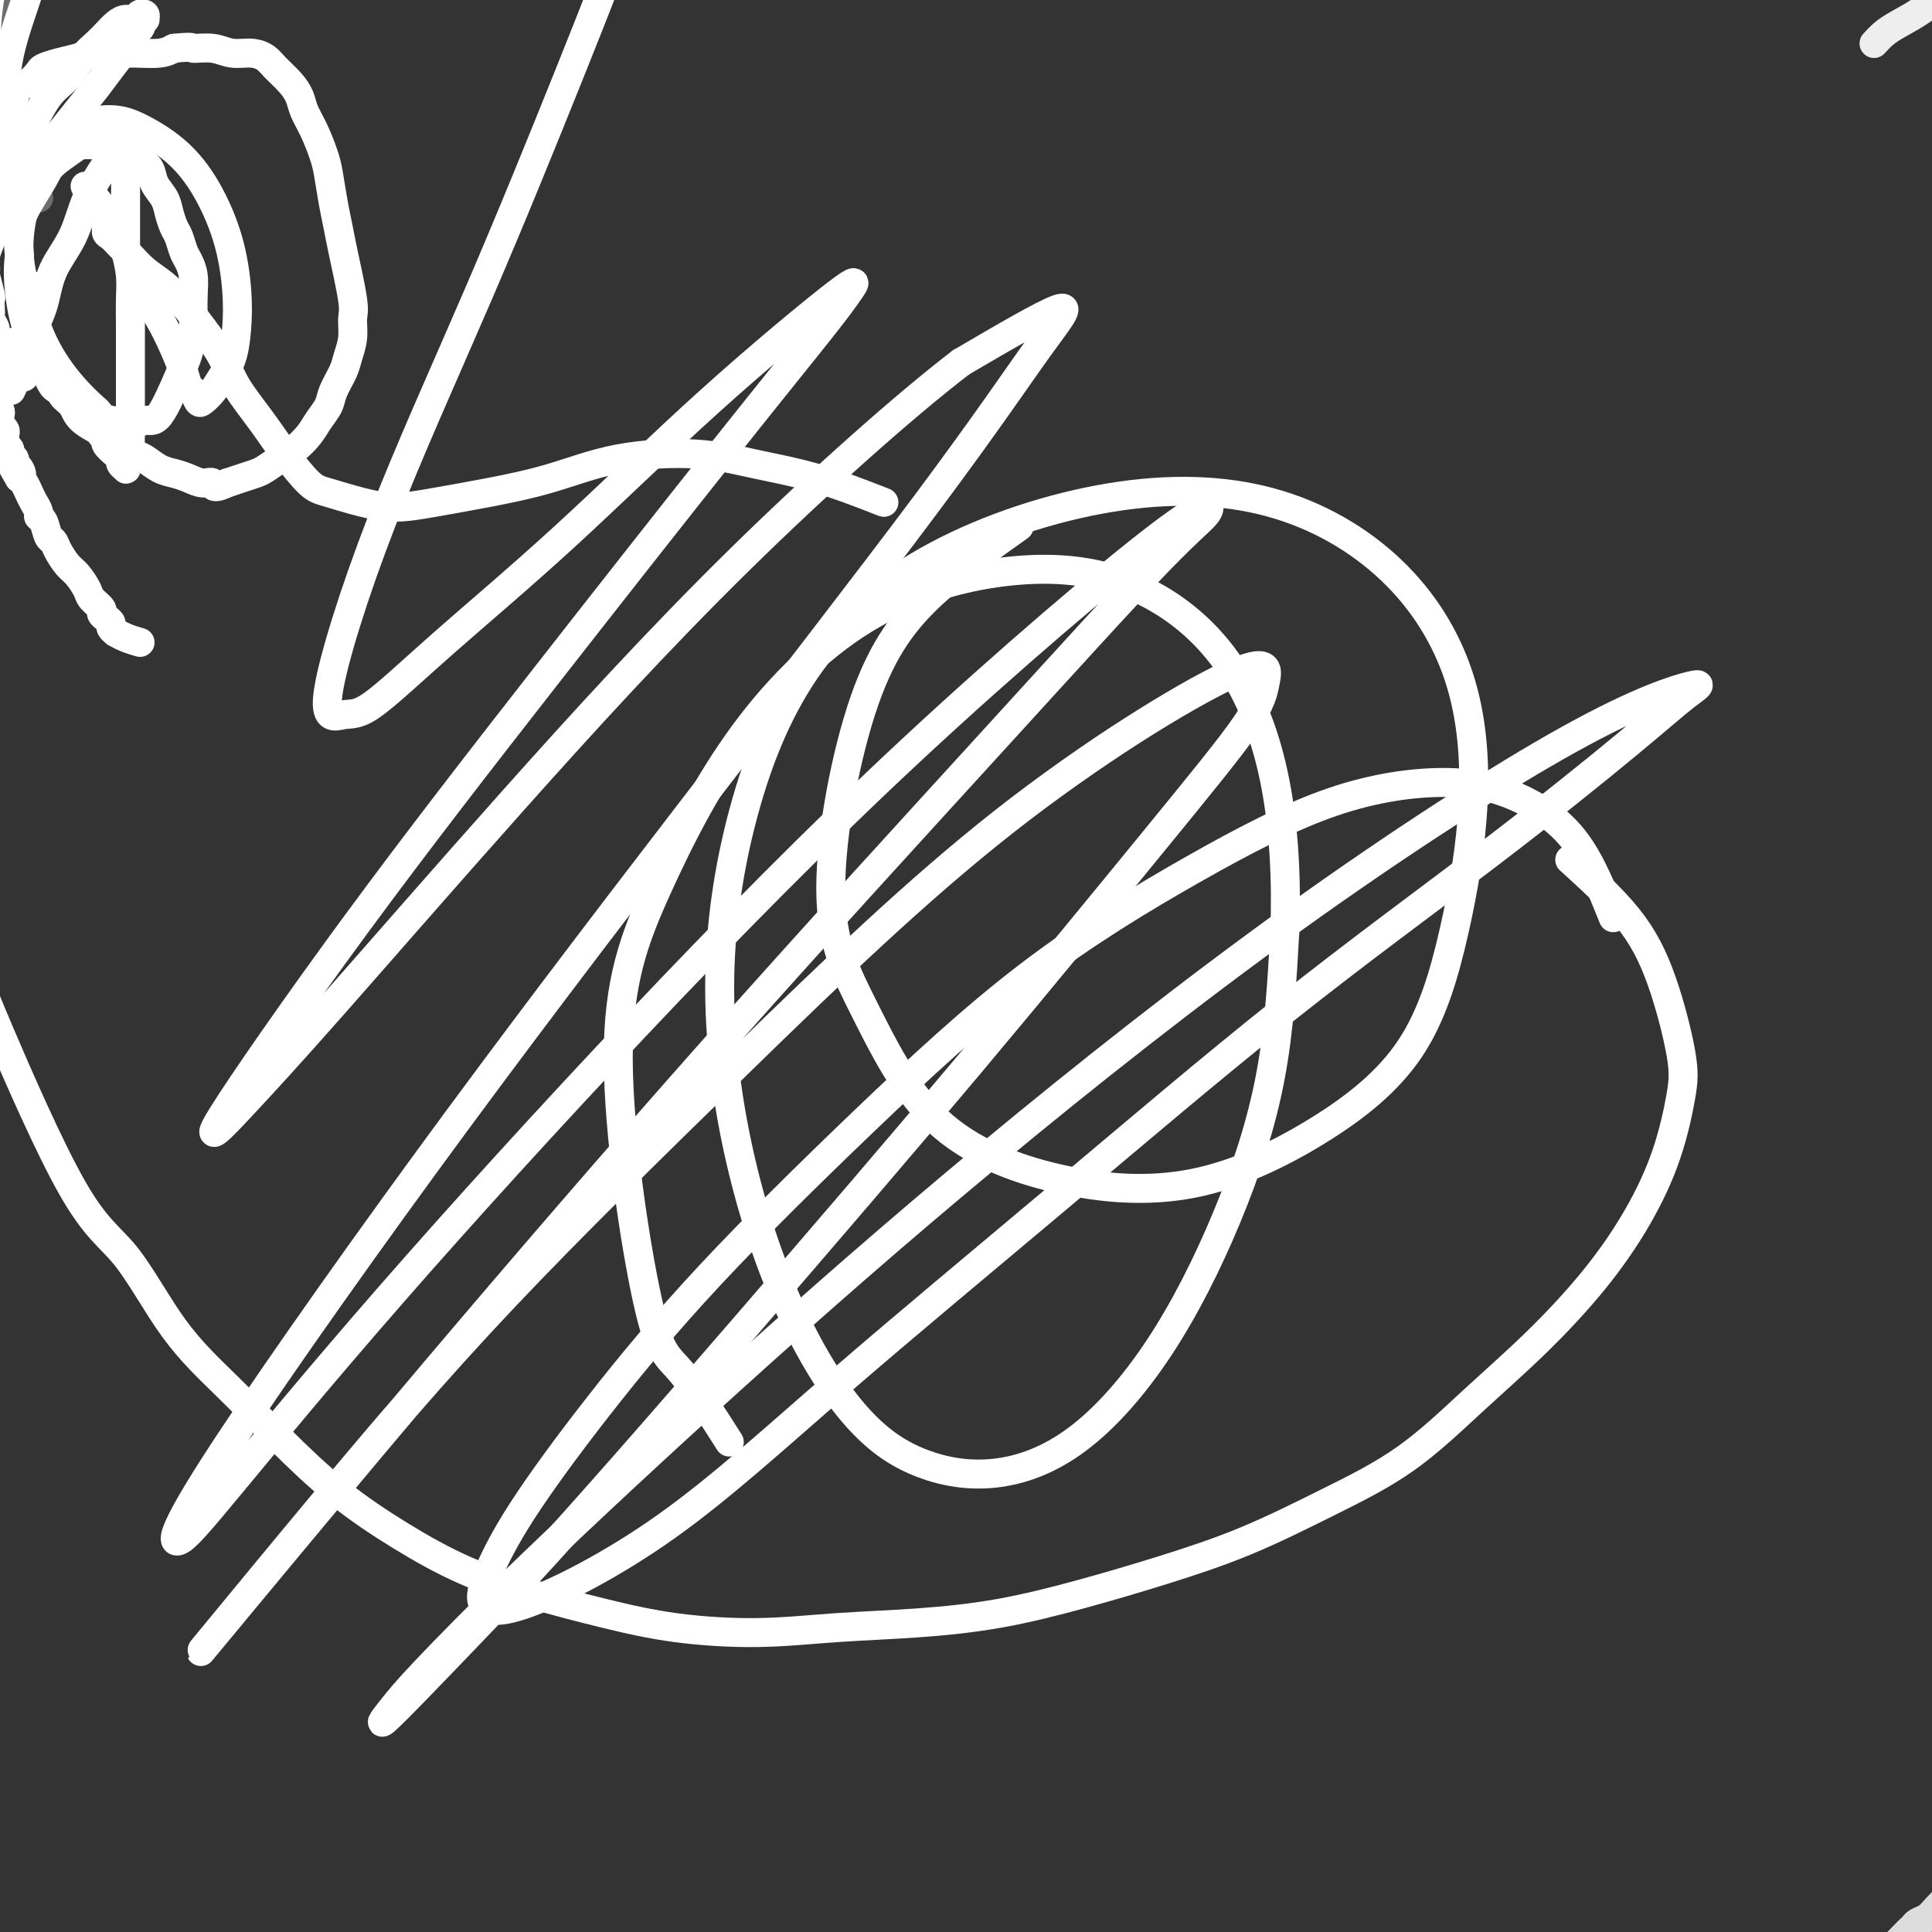
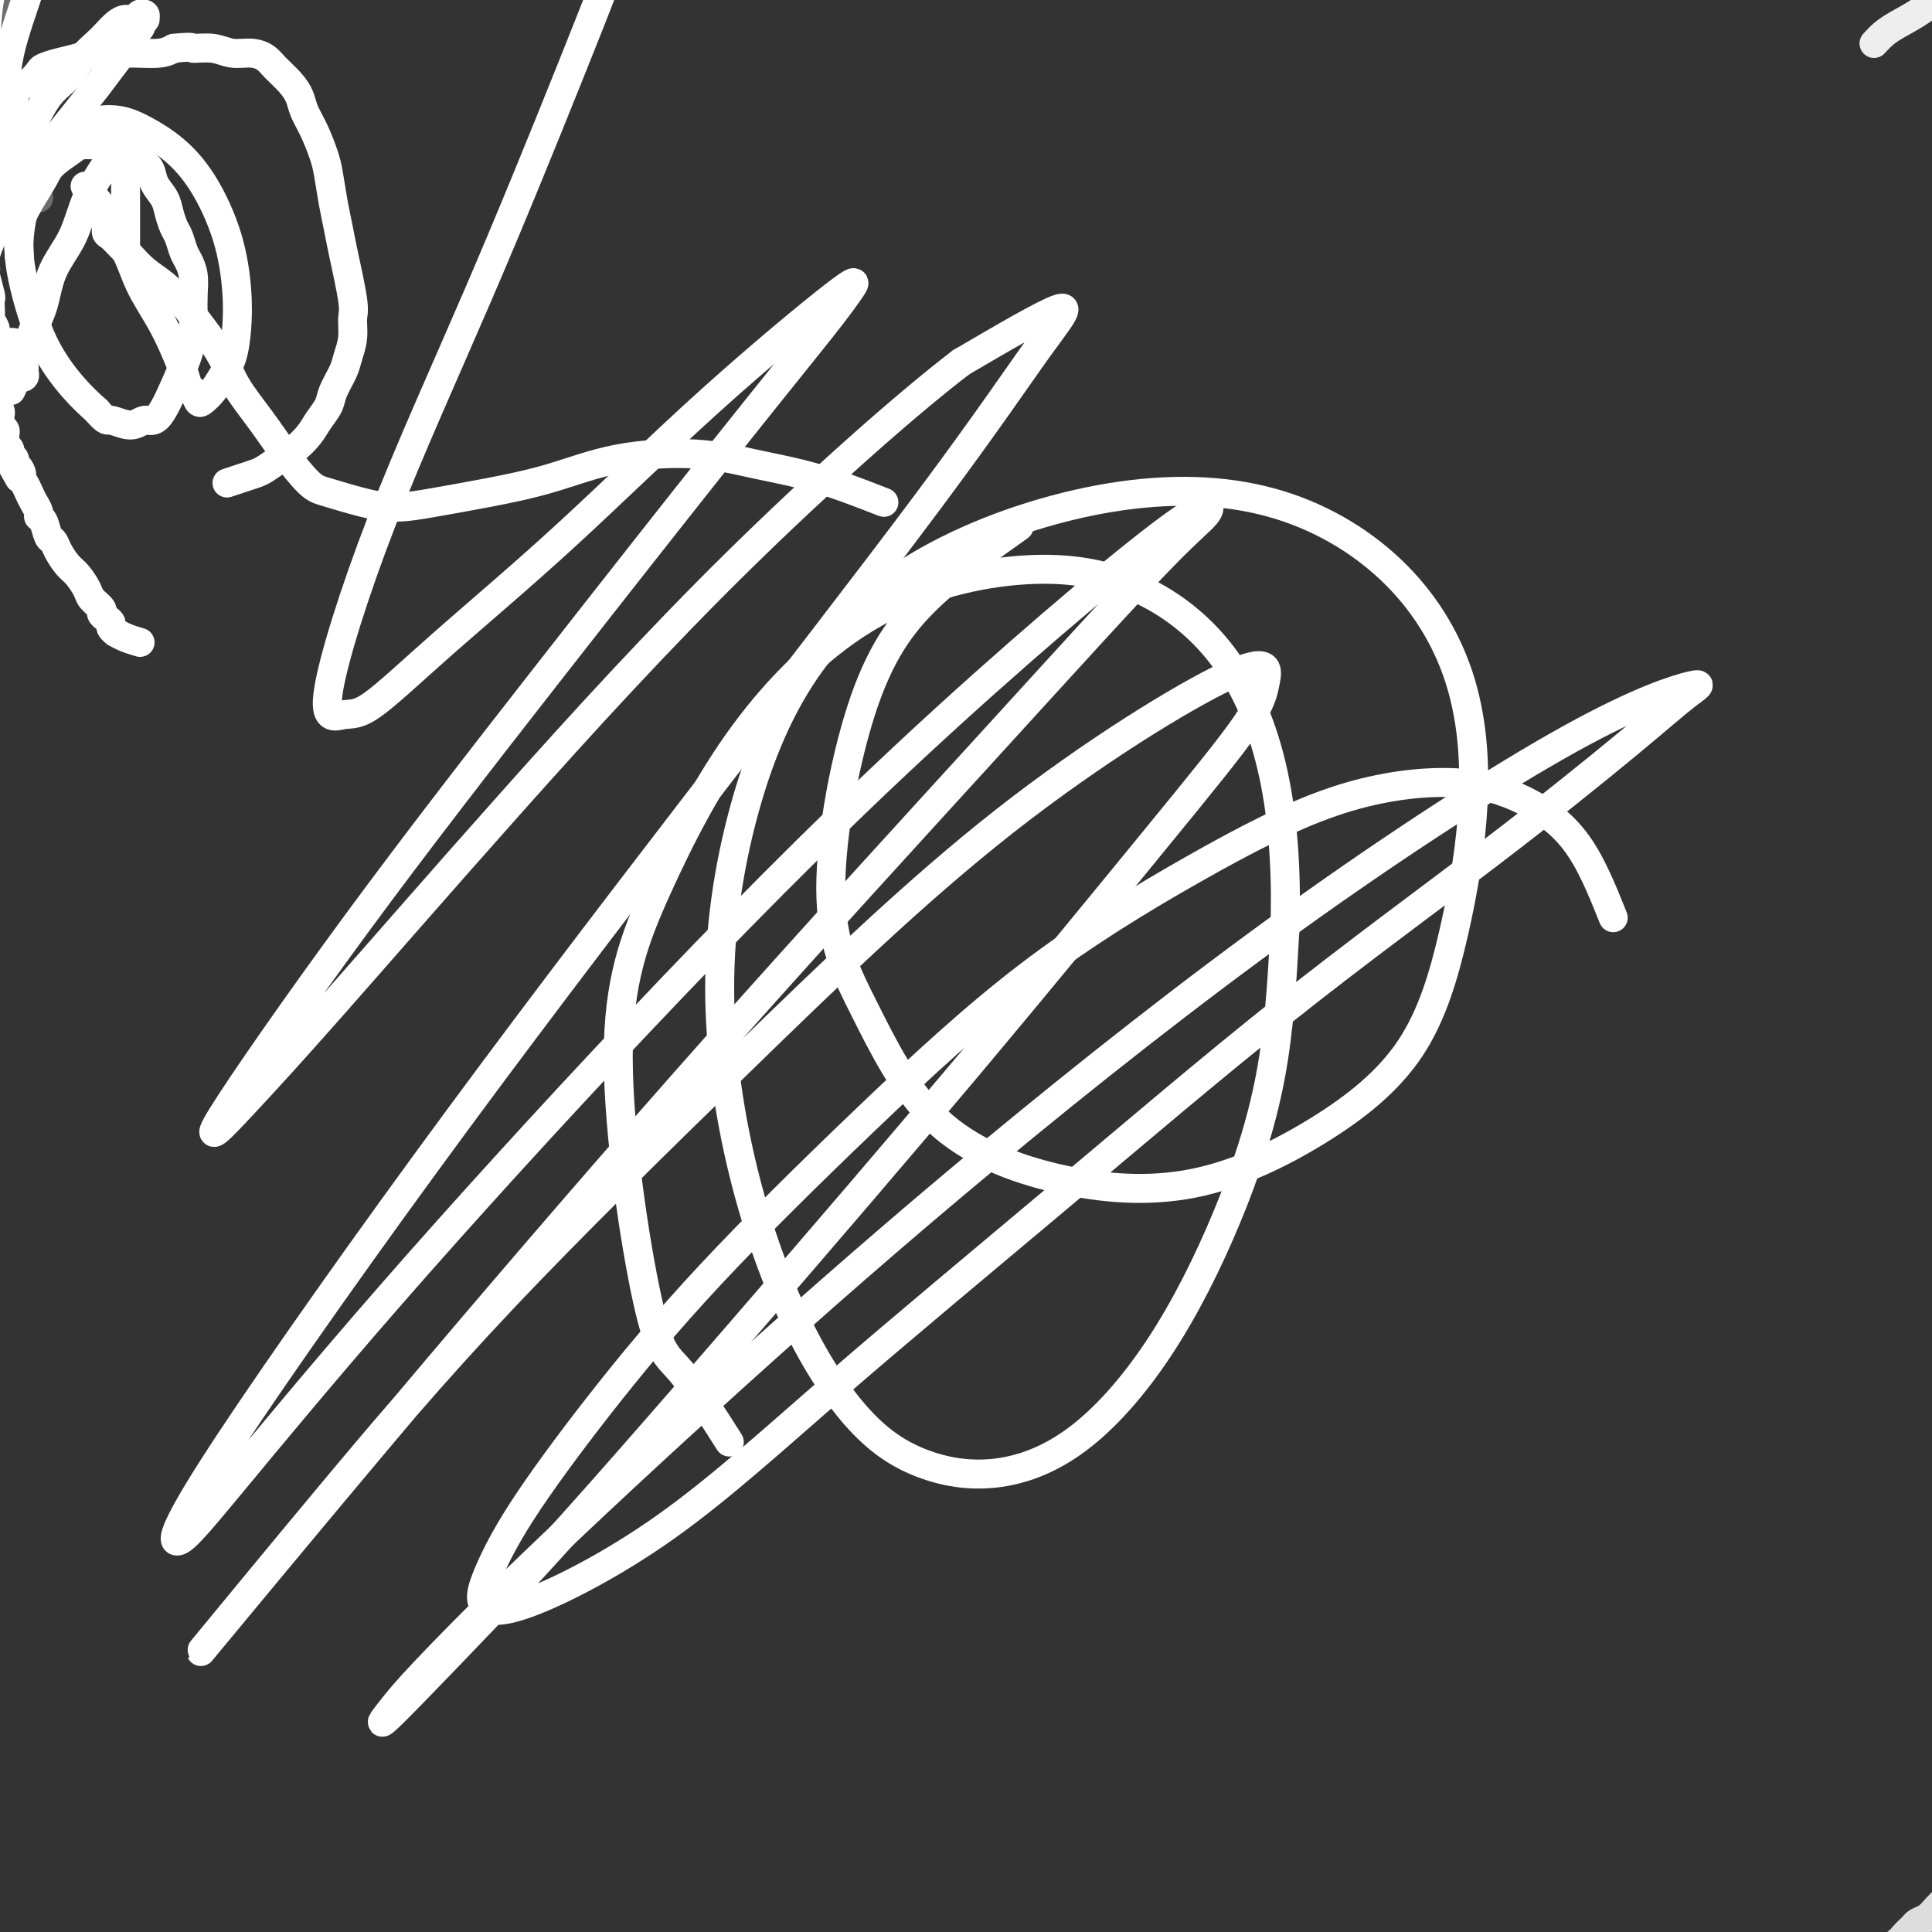
<svg xmlns="http://www.w3.org/2000/svg" viewBox="0 0 400 400" version="1.1">
  <rect x="0" y="0" width="400" height="400" fill="#333333" stroke="none" />
  <g fill="none" stroke="#DDDDDD" stroke-width="6" stroke-linecap="round" stroke-linejoin="round">
-     <path d="M389,407c0.363,-0.786 0.726,-1.571 1,-2c0.274,-0.429 0.458,-0.500 1,-1c0.542,-0.500 1.440,-1.429 2,-2c0.560,-0.571 0.780,-0.786 1,-1" />
+     <path d="M389,407c0.363,-0.786 0.726,-1.571 1,-2c0.274,-0.429 0.458,-0.500 1,-1c0.542,-0.500 1.440,-1.429 2,-2" />
    <path d="M394,401c1.192,-1.331 1.672,-1.657 2,-2c0.328,-0.343 0.503,-0.703 1,-1c0.497,-0.297 1.314,-0.532 2,-1c0.686,-0.468 1.241,-1.168 2,-2c0.759,-0.832 1.723,-1.795 2,-2c0.277,-0.205 -0.133,0.348 2,-1c2.133,-1.348 6.809,-4.599 9,-6c2.191,-1.401 1.895,-0.954 2,-1c0.105,-0.046 0.609,-0.586 1,-1c0.391,-0.414 0.668,-0.702 1,-1c0.332,-0.298 0.719,-0.606 1,-1c0.281,-0.394 0.455,-0.875 1,-1c0.545,-0.125 1.459,0.108 2,0c0.541,-0.108 0.708,-0.555 1,-1c0.292,-0.445 0.708,-0.889 1,-1c0.292,-0.111 0.459,0.110 1,0c0.541,-0.110 1.454,-0.550 2,-1c0.546,-0.450 0.724,-0.909 1,-1c0.276,-0.091 0.651,0.186 1,0c0.349,-0.186 0.672,-0.834 1,-1c0.328,-0.166 0.662,0.152 1,0c0.338,-0.152 0.682,-0.773 1,-1c0.318,-0.227 0.610,-0.061 1,0c0.390,0.061 0.878,0.016 1,0c0.122,-0.016 -0.121,-0.004 0,0c0.121,0.004 0.606,0.001 1,0c0.394,-0.001 0.697,-0.001 1,0" />
    <path d="M436,375c2.642,-1.309 0.747,-1.083 0,-1c-0.747,0.083 -0.344,0.022 0,0c0.344,-0.022 0.631,-0.006 1,0c0.369,0.006 0.820,0.002 1,0c0.180,-0.002 0.090,-0.001 0,0" />
  </g>
  <g fill="none" stroke="#EEEEEE" stroke-width="6" stroke-linecap="round" stroke-linejoin="round">
    <path d="M388,9c0.628,-0.685 1.256,-1.370 2,-2c0.744,-0.630 1.604,-1.206 3,-2c1.396,-0.794 3.328,-1.805 5,-3c1.672,-1.195 3.084,-2.575 5,-4c1.916,-1.425 4.335,-2.895 6,-4c1.665,-1.105 2.576,-1.844 4,-3c1.424,-1.156 3.361,-2.730 5,-4c1.639,-1.270 2.981,-2.238 4,-3c1.019,-0.762 1.716,-1.318 3,-2c1.284,-0.682 3.156,-1.489 4,-2c0.844,-0.511 0.661,-0.725 1,-1c0.339,-0.275 1.201,-0.610 2,-1c0.799,-0.390 1.533,-0.836 2,-1c0.467,-0.164 0.665,-0.048 1,0c0.335,0.048 0.807,0.027 1,0c0.193,-0.027 0.108,-0.060 0,0c-0.108,0.060 -0.239,0.212 0,0c0.239,-0.212 0.849,-0.789 1,-1c0.151,-0.211 -0.155,-0.057 0,0c0.155,0.057 0.773,0.015 1,0c0.227,-0.015 0.065,-0.004 0,0c-0.065,0.004 -0.032,0.002 0,0" />
  </g>
  <g fill="none" stroke="#FFFFFF" stroke-width="6" stroke-linecap="round" stroke-linejoin="round">
    <path d="M211,109c-6.270,4.449 -12.540,8.899 -18,14c-5.460,5.101 -10.110,10.854 -14,22c-3.890,11.146 -7.019,27.684 -7,39c0.019,11.316 3.188,17.409 7,25c3.812,7.591 8.268,16.679 15,23c6.732,6.321 15.742,9.874 25,12c9.258,2.126 18.766,2.823 28,1c9.234,-1.823 18.195,-6.167 26,-11c7.805,-4.833 14.453,-10.155 19,-17c4.547,-6.845 6.993,-15.214 9,-24c2.007,-8.786 3.577,-17.990 4,-27c0.423,-9.010 -0.299,-17.824 -3,-26c-2.701,-8.176 -7.382,-15.712 -14,-22c-6.618,-6.288 -15.175,-11.329 -25,-14c-9.825,-2.671 -20.920,-2.974 -33,-1c-12.080,1.974 -25.146,6.223 -36,12c-10.854,5.777 -19.498,13.081 -26,22c-6.502,8.919 -10.863,19.454 -14,31c-3.137,11.546 -5.049,24.105 -5,37c0.049,12.895 2.059,26.128 5,38c2.941,11.872 6.813,22.384 11,31c4.187,8.616 8.690,15.338 13,20c4.310,4.662 8.428,7.266 13,9c4.572,1.734 9.599,2.598 15,2c5.401,-0.598 11.177,-2.657 17,-7c5.823,-4.343 11.695,-10.968 17,-19c5.305,-8.032 10.044,-17.470 14,-27c3.956,-9.530 7.130,-19.151 9,-29c1.870,-9.849 2.435,-19.924 3,-30" />
    <path d="M266,193c0.401,-10.367 -0.097,-21.284 -2,-31c-1.903,-9.716 -5.211,-18.231 -10,-25c-4.789,-6.769 -11.060,-11.791 -18,-15c-6.940,-3.209 -14.549,-4.606 -24,-4c-9.451,0.606 -20.745,3.213 -31,9c-10.255,5.787 -19.470,14.754 -27,25c-7.530,10.246 -13.375,21.771 -18,32c-4.625,10.229 -8.029,19.164 -8,35c0.029,15.836 3.492,38.575 6,50c2.508,11.425 4.060,11.538 7,15c2.940,3.462 7.269,10.275 9,13c1.731,2.725 0.866,1.363 0,0" />
    <path d="M334,190c-2.338,-5.845 -4.676,-11.691 -8,-16c-3.324,-4.309 -7.635,-7.082 -12,-9c-4.365,-1.918 -8.785,-2.982 -15,-3c-6.215,-0.018 -14.223,1.010 -23,4c-8.777,2.990 -18.321,7.944 -29,14c-10.679,6.056 -22.494,13.216 -34,22c-11.506,8.784 -22.704,19.191 -34,30c-11.296,10.809 -22.690,22.019 -32,32c-9.310,9.981 -16.535,18.733 -23,27c-6.465,8.267 -12.169,16.047 -16,22c-3.831,5.953 -5.790,10.077 -7,13c-1.210,2.923 -1.673,4.646 -1,6c0.673,1.354 2.481,2.339 9,0c6.519,-2.339 17.750,-8.003 29,-16c11.250,-7.997 22.519,-18.327 36,-30c13.481,-11.673 29.175,-24.688 45,-38c15.825,-13.312 31.781,-26.919 47,-39c15.219,-12.081 29.702,-22.634 42,-32c12.298,-9.366 22.413,-17.545 29,-23c6.587,-5.455 9.648,-8.185 12,-10c2.352,-1.815 3.994,-2.714 1,-2c-2.994,0.714 -10.626,3.040 -25,11c-14.374,7.960 -35.492,21.552 -57,37c-21.508,15.448 -43.406,32.751 -63,49c-19.594,16.249 -36.885,31.443 -53,46c-16.115,14.557 -31.056,28.478 -42,39c-10.944,10.522 -17.892,17.645 -22,22c-4.108,4.355 -5.375,5.942 -7,8c-1.625,2.058 -3.607,4.588 1,0c4.607,-4.588 15.804,-16.294 27,-28" />
    <path d="M109,326c12.211,-13.197 28.739,-32.190 45,-51c16.261,-18.810 32.257,-37.438 47,-55c14.743,-17.562 28.234,-34.056 38,-46c9.766,-11.944 15.807,-19.336 19,-24c3.193,-4.664 3.537,-6.601 4,-9c0.463,-2.399 1.044,-5.262 -8,-1c-9.044,4.262 -27.714,15.649 -46,30c-18.286,14.351 -36.187,31.667 -54,49c-17.813,17.333 -35.537,34.682 -50,50c-14.463,15.318 -25.666,28.606 -36,41c-10.334,12.394 -19.798,23.894 -24,29c-4.202,5.106 -3.140,3.819 5,-6c8.140,-9.819 23.359,-28.169 41,-49c17.641,-20.831 37.705,-44.141 58,-67c20.295,-22.859 40.819,-45.265 57,-63c16.181,-17.735 28.017,-30.797 35,-38c6.983,-7.203 9.113,-8.546 10,-10c0.887,-1.454 0.529,-3.018 -10,5c-10.529,8.018 -31.231,25.620 -51,44c-19.769,18.380 -38.606,37.540 -57,57c-18.394,19.460 -36.345,39.222 -51,56c-14.655,16.778 -26.015,30.572 -33,39c-6.985,8.428 -9.595,11.490 -11,12c-1.405,0.510 -1.603,-1.533 7,-15c8.603,-13.467 26.008,-38.360 44,-63c17.992,-24.640 36.570,-49.028 55,-73c18.430,-23.972 36.713,-47.529 49,-64c12.287,-16.471 18.577,-25.858 23,-32c4.423,-6.142 6.978,-9.041 4,-8c-2.978,1.041 -11.489,6.020 -20,11" />
    <path d="M199,75c-11.190,8.557 -29.166,24.448 -46,41c-16.834,16.552 -32.527,33.764 -47,50c-14.473,16.236 -27.727,31.495 -37,42c-9.273,10.505 -14.566,16.258 -19,21c-4.434,4.742 -8.010,8.475 -4,2c4.010,-6.475 15.605,-23.158 28,-40c12.395,-16.842 25.589,-33.842 39,-51c13.411,-17.158 27.040,-34.475 37,-47c9.960,-12.525 16.250,-20.259 20,-25c3.750,-4.741 4.961,-6.491 6,-8c1.039,-1.509 1.906,-2.778 -3,1c-4.906,3.778 -15.584,12.604 -26,22c-10.416,9.396 -20.571,19.361 -30,28c-9.429,8.639 -18.133,15.951 -25,22c-6.867,6.049 -11.897,10.836 -15,13c-3.103,2.164 -4.279,1.704 -6,2c-1.721,0.296 -3.985,1.346 -3,-5c0.985,-6.346 5.220,-20.089 11,-35c5.780,-14.911 13.104,-30.991 20,-47c6.896,-16.009 13.364,-31.947 19,-46c5.636,-14.053 10.438,-26.221 14,-37c3.562,-10.779 5.883,-20.167 8,-28c2.117,-7.833 4.032,-14.109 5,-18c0.968,-3.891 0.991,-5.397 1,-6c0.009,-0.603 0.005,-0.301 0,0" />
  </g>
  <g fill="none" stroke="#6D6E70" stroke-width="6" stroke-linecap="round" stroke-linejoin="round">
    <path d="M8,41c-2.224,-3.477 -4.449,-6.953 -6,-10c-1.551,-3.047 -2.430,-5.664 -3,-8c-0.570,-2.336 -0.831,-4.390 -1,-7c-0.169,-2.610 -0.247,-5.774 0,-9c0.247,-3.226 0.818,-6.514 2,-10c1.182,-3.486 2.975,-7.171 5,-11c2.025,-3.829 4.280,-7.801 7,-12c2.720,-4.199 5.903,-8.626 10,-13c4.097,-4.374 9.108,-8.695 14,-13c4.892,-4.305 9.665,-8.594 15,-13c5.335,-4.406 11.233,-8.930 17,-13c5.767,-4.070 11.405,-7.687 17,-11c5.595,-3.313 11.148,-6.321 17,-10c5.852,-3.679 12.001,-8.027 18,-11c5.999,-2.973 11.846,-4.570 19,-7c7.154,-2.430 15.615,-5.694 19,-7c3.385,-1.306 1.692,-0.653 0,0" />
  </g>
  <g fill="none" stroke="#FFFFFF" stroke-width="6" stroke-linecap="round" stroke-linejoin="round">
    <path d="M183,104c-4.703,-1.835 -9.407,-3.670 -14,-5c-4.593,-1.330 -9.077,-2.154 -13,-3c-3.923,-0.846 -7.285,-1.712 -12,-2c-4.715,-0.288 -10.783,0.004 -16,1c-5.217,0.996 -9.582,2.696 -14,4c-4.418,1.304 -8.888,2.213 -13,3c-4.112,0.787 -7.866,1.451 -11,2c-3.134,0.549 -5.650,0.981 -8,1c-2.350,0.019 -4.535,-0.376 -7,-1c-2.465,-0.624 -5.209,-1.477 -7,-2c-1.791,-0.523 -2.628,-0.714 -4,-2c-1.372,-1.286 -3.280,-3.666 -5,-6c-1.720,-2.334 -3.254,-4.623 -5,-7c-1.746,-2.377 -3.705,-4.842 -5,-7c-1.295,-2.158 -1.925,-4.009 -3,-6c-1.075,-1.991 -2.595,-4.123 -4,-6c-1.405,-1.877 -2.694,-3.500 -4,-5c-1.306,-1.500 -2.630,-2.878 -4,-4c-1.370,-1.122 -2.788,-1.987 -4,-3c-1.212,-1.013 -2.219,-2.173 -3,-3c-0.781,-0.827 -1.337,-1.321 -2,-2c-0.663,-0.679 -1.431,-1.544 -2,-2c-0.569,-0.456 -0.937,-0.504 -1,-1c-0.063,-0.496 0.179,-1.439 0,-2c-0.179,-0.561 -0.780,-0.739 -1,-1c-0.220,-0.261 -0.059,-0.606 0,-1c0.059,-0.394 0.016,-0.838 0,-1c-0.016,-0.162 -0.004,-0.044 0,0c0.004,0.044 0.001,0.012 0,0c-0.001,-0.012 -0.001,-0.006 0,0" />
    <path d="M21,43c-7.066,-9.025 -1.229,-2.089 1,1c2.229,3.089 0.852,2.331 1,3c0.148,0.669 1.822,2.766 3,5c1.178,2.234 1.860,4.606 3,7c1.140,2.394 2.739,4.811 4,7c1.261,2.189 2.183,4.149 3,6c0.817,1.851 1.527,3.594 2,5c0.473,1.406 0.707,2.477 1,3c0.293,0.523 0.645,0.500 1,1c0.355,0.500 0.715,1.525 1,2c0.285,0.475 0.497,0.401 1,0c0.503,-0.401 1.299,-1.131 2,-2c0.701,-0.869 1.309,-1.879 2,-3c0.691,-1.121 1.467,-2.353 2,-4c0.533,-1.647 0.822,-3.711 1,-6c0.178,-2.289 0.243,-4.805 0,-8c-0.243,-3.195 -0.794,-7.070 -2,-11c-1.206,-3.930 -3.067,-7.916 -5,-11c-1.933,-3.084 -3.939,-5.268 -6,-7c-2.061,-1.732 -4.176,-3.014 -6,-4c-1.824,-0.986 -3.356,-1.675 -5,-2c-1.644,-0.325 -3.401,-0.285 -5,0c-1.599,0.285 -3.040,0.814 -5,2c-1.960,1.186 -4.438,3.027 -6,5c-1.562,1.973 -2.208,4.078 -3,7c-0.792,2.922 -1.732,6.661 -2,10c-0.268,3.339 0.134,6.276 1,10c0.866,3.724 2.195,8.233 4,12c1.805,3.767 4.087,6.790 6,9c1.913,2.210 3.456,3.605 5,5" />
    <path d="M20,85c2.178,2.538 2.124,1.883 3,2c0.876,0.117 2.682,1.005 4,1c1.318,-0.005 2.147,-0.904 3,-1c0.853,-0.096 1.731,0.611 3,-1c1.269,-1.611 2.928,-5.540 4,-8c1.072,-2.460 1.556,-3.453 2,-5c0.444,-1.547 0.848,-3.650 1,-5c0.152,-1.350 0.052,-1.946 0,-3c-0.052,-1.054 -0.055,-2.565 0,-4c0.055,-1.435 0.170,-2.792 0,-4c-0.170,-1.208 -0.623,-2.266 -1,-3c-0.377,-0.734 -0.677,-1.144 -1,-2c-0.323,-0.856 -0.668,-2.157 -1,-3c-0.332,-0.843 -0.652,-1.227 -1,-2c-0.348,-0.773 -0.726,-1.936 -1,-3c-0.274,-1.064 -0.444,-2.029 -1,-3c-0.556,-0.971 -1.499,-1.949 -2,-3c-0.501,-1.051 -0.561,-2.177 -1,-3c-0.439,-0.823 -1.257,-1.345 -2,-2c-0.743,-0.655 -1.411,-1.444 -2,-2c-0.589,-0.556 -1.100,-0.880 -2,-1c-0.900,-0.120 -2.188,-0.037 -3,0c-0.812,0.037 -1.147,0.027 -2,0c-0.853,-0.027 -2.224,-0.073 -3,0c-0.776,0.073 -0.958,0.265 -2,1c-1.042,0.735 -2.945,2.015 -4,3c-1.055,0.985 -1.262,1.676 -2,3c-0.738,1.324 -2.006,3.279 -3,5c-0.994,1.721 -1.712,3.206 -2,5c-0.288,1.794 -0.144,3.897 0,6" />
-     <path d="M4,53c-0.344,3.008 -0.206,5.027 0,7c0.206,1.973 0.478,3.900 1,6c0.522,2.100 1.295,4.372 2,6c0.705,1.628 1.343,2.611 2,4c0.657,1.389 1.331,3.183 2,4c0.669,0.817 1.331,0.655 2,1c0.669,0.345 1.345,1.195 2,2c0.655,0.805 1.290,1.564 2,2c0.710,0.436 1.495,0.550 2,1c0.505,0.450 0.730,1.238 1,2c0.270,0.762 0.584,1.500 1,2c0.416,0.500 0.934,0.764 1,1c0.066,0.236 -0.318,0.445 0,1c0.318,0.555 1.339,1.456 2,2c0.661,0.544 0.961,0.731 1,1c0.039,0.269 -0.182,0.619 0,1c0.182,0.381 0.767,0.791 1,1c0.233,0.209 0.115,0.216 0,0c-0.115,-0.216 -0.227,-0.655 0,-1c0.227,-0.345 0.793,-0.596 1,-1c0.207,-0.404 0.056,-0.961 0,-2c-0.056,-1.039 -0.015,-2.560 0,-4c0.015,-1.440 0.004,-2.800 0,-4c-0.004,-1.200 -0.001,-2.242 0,-4c0.001,-1.758 0.001,-4.234 0,-6c-0.001,-1.766 -0.003,-2.824 0,-4c0.003,-1.176 0.011,-2.470 0,-4c-0.011,-1.530 -0.041,-3.297 0,-5c0.041,-1.703 0.155,-3.344 0,-5c-0.155,-1.656 -0.577,-3.328 -1,-5" />
    <path d="M26,52c0.000,-7.602 0.000,-4.106 0,-4c-0.000,0.106 -0.000,-3.178 0,-5c0.000,-1.822 0.000,-2.184 0,-3c-0.000,-0.816 -0.002,-2.088 0,-3c0.002,-0.912 0.007,-1.464 0,-3c-0.007,-1.536 -0.025,-4.056 0,-5c0.025,-0.944 0.094,-0.313 0,0c-0.094,0.313 -0.350,0.307 -1,1c-0.650,0.693 -1.693,2.085 -3,4c-1.307,1.915 -2.879,4.354 -4,7c-1.121,2.646 -1.792,5.499 -3,8c-1.208,2.501 -2.955,4.652 -4,7c-1.045,2.348 -1.390,4.895 -2,7c-0.610,2.105 -1.484,3.768 -2,5c-0.516,1.232 -0.673,2.032 -1,3c-0.327,0.968 -0.823,2.102 -1,3c-0.177,0.898 -0.034,1.558 0,2c0.034,0.442 -0.043,0.665 0,1c0.043,0.335 0.204,0.783 0,1c-0.204,0.217 -0.773,0.205 -1,0c-0.227,-0.205 -0.114,-0.602 0,-1" />
    <path d="M4,77c-3.399,7.475 -0.897,2.162 0,0c0.897,-2.162 0.187,-1.174 0,-1c-0.187,0.174 0.147,-0.465 0,-1c-0.147,-0.535 -0.775,-0.967 -1,-1c-0.225,-0.033 -0.046,0.334 0,0c0.046,-0.334 -0.040,-1.369 0,-2c0.040,-0.631 0.207,-0.859 0,-1c-0.207,-0.141 -0.788,-0.197 -1,0c-0.212,0.197 -0.056,0.645 0,1c0.056,0.355 0.011,0.617 0,1c-0.011,0.383 0.012,0.887 0,1c-0.012,0.113 -0.060,-0.165 0,0c0.060,0.165 0.226,0.773 0,1c-0.226,0.227 -0.846,0.072 -1,0c-0.154,-0.072 0.156,-0.061 0,0c-0.156,0.061 -0.777,0.172 -1,0c-0.223,-0.172 -0.046,-0.626 0,-1c0.046,-0.374 -0.039,-0.667 0,-1c0.039,-0.333 0.203,-0.705 0,-1c-0.203,-0.295 -0.772,-0.513 -1,-1c-0.228,-0.487 -0.114,-1.244 0,-2" />
    <path d="M-1,69c-0.713,-1.357 0.005,-0.749 0,-1c-0.005,-0.251 -0.732,-1.359 -1,-2c-0.268,-0.641 -0.075,-0.813 0,-1c0.075,-0.187 0.034,-0.390 0,-1c-0.034,-0.610 -0.062,-1.629 0,-2c0.062,-0.371 0.213,-0.094 0,-1c-0.213,-0.906 -0.789,-2.994 -1,-4c-0.211,-1.006 -0.058,-0.929 0,-1c0.058,-0.071 0.019,-0.290 0,-1c-0.019,-0.710 -0.020,-1.912 0,-3c0.020,-1.088 0.061,-2.061 0,-3c-0.061,-0.939 -0.222,-1.844 0,-3c0.222,-1.156 0.829,-2.563 1,-4c0.171,-1.437 -0.095,-2.903 0,-4c0.095,-1.097 0.550,-1.826 1,-3c0.450,-1.174 0.894,-2.793 1,-4c0.106,-1.207 -0.127,-2.001 0,-3c0.127,-0.999 0.614,-2.203 1,-3c0.386,-0.797 0.671,-1.187 1,-2c0.329,-0.813 0.703,-2.049 1,-3c0.297,-0.951 0.519,-1.617 1,-2c0.481,-0.383 1.223,-0.484 2,-1c0.777,-0.516 1.589,-1.449 2,-2c0.411,-0.551 0.420,-0.722 1,-1c0.580,-0.278 1.732,-0.663 3,-1c1.268,-0.337 2.654,-0.625 4,-1c1.346,-0.375 2.654,-0.835 4,-1c1.346,-0.165 2.732,-0.034 4,0c1.268,0.034 2.418,-0.029 4,0c1.582,0.029 3.595,0.151 5,0c1.405,-0.151 2.203,-0.576 3,-1" />
    <path d="M36,10c4.427,-0.447 3.494,-0.065 4,0c0.506,0.065 2.452,-0.188 4,0c1.548,0.188 2.697,0.816 4,1c1.303,0.184 2.759,-0.075 4,0c1.241,0.075 2.268,0.484 3,1c0.732,0.516 1.168,1.140 2,2c0.832,0.860 2.058,1.956 3,3c0.942,1.044 1.600,2.038 2,3c0.400,0.962 0.541,1.894 1,3c0.459,1.106 1.237,2.386 2,4c0.763,1.614 1.513,3.563 2,5c0.487,1.437 0.713,2.363 1,4c0.287,1.637 0.637,3.984 1,6c0.363,2.016 0.739,3.701 1,5c0.261,1.299 0.406,2.214 1,5c0.594,2.786 1.635,7.444 2,10c0.365,2.556 0.052,3.009 0,4c-0.052,0.991 0.156,2.519 0,4c-0.156,1.481 -0.675,2.913 -1,4c-0.325,1.087 -0.456,1.827 -1,3c-0.544,1.173 -1.500,2.779 -2,4c-0.500,1.221 -0.545,2.056 -1,3c-0.455,0.944 -1.319,1.997 -2,3c-0.681,1.003 -1.179,1.956 -2,3c-0.821,1.044 -1.966,2.177 -3,3c-1.034,0.823 -1.957,1.334 -3,2c-1.043,0.666 -2.208,1.488 -3,2c-0.792,0.512 -1.213,0.715 -2,1c-0.787,0.285 -1.939,0.653 -3,1c-1.061,0.347 -2.030,0.674 -3,1" />
-     <path d="M47,100c-3.226,1.535 -2.792,0.371 -3,0c-0.208,-0.371 -1.057,0.051 -2,0c-0.943,-0.051 -1.981,-0.576 -3,-1c-1.019,-0.424 -2.020,-0.747 -3,-1c-0.980,-0.253 -1.940,-0.437 -3,-1c-1.060,-0.563 -2.221,-1.504 -3,-2c-0.779,-0.496 -1.177,-0.545 -2,-1c-0.823,-0.455 -2.070,-1.315 -3,-2c-0.930,-0.685 -1.544,-1.195 -3,-2c-1.456,-0.805 -3.756,-1.905 -5,-3c-1.244,-1.095 -1.434,-2.184 -2,-3c-0.566,-0.816 -1.510,-1.360 -2,-2c-0.490,-0.640 -0.526,-1.378 -1,-2c-0.474,-0.622 -1.385,-1.130 -2,-2c-0.615,-0.870 -0.935,-2.101 -1,-3c-0.065,-0.899 0.126,-1.464 0,-2c-0.126,-0.536 -0.570,-1.041 -1,-2c-0.430,-0.959 -0.847,-2.370 -1,-3c-0.153,-0.630 -0.041,-0.477 0,-2c0.041,-1.523 0.012,-4.721 0,-6c-0.012,-1.279 -0.006,-0.640 0,0" />
    <path d="M29,133c-1.033,-0.303 -2.066,-0.606 -3,-1c-0.934,-0.394 -1.770,-0.879 -2,-1c-0.230,-0.121 0.144,0.122 0,0c-0.144,-0.122 -0.807,-0.609 -1,-1c-0.193,-0.391 0.085,-0.685 0,-1c-0.085,-0.315 -0.533,-0.649 -1,-1c-0.467,-0.351 -0.954,-0.717 -1,-1c-0.046,-0.283 0.350,-0.484 0,-1c-0.350,-0.516 -1.445,-1.349 -2,-2c-0.555,-0.651 -0.568,-1.120 -1,-2c-0.432,-0.880 -1.282,-2.170 -2,-3c-0.718,-0.830 -1.305,-1.200 -2,-2c-0.695,-0.800 -1.497,-2.032 -2,-3c-0.503,-0.968 -0.708,-1.673 -1,-2c-0.292,-0.327 -0.670,-0.276 -1,-1c-0.330,-0.724 -0.613,-2.224 -1,-3c-0.387,-0.776 -0.877,-0.827 -1,-1c-0.123,-0.173 0.122,-0.466 0,-1c-0.122,-0.534 -0.610,-1.308 -1,-2c-0.390,-0.692 -0.682,-1.302 -1,-2c-0.318,-0.698 -0.662,-1.485 -1,-2c-0.338,-0.515 -0.669,-0.757 -1,-1" />
    <path d="M4,99c-2.957,-4.974 -0.849,-1.910 0,-1c0.849,0.910 0.439,-0.333 0,-1c-0.439,-0.667 -0.906,-0.756 -1,-1c-0.094,-0.244 0.185,-0.643 0,-1c-0.185,-0.357 -0.834,-0.673 -1,-1c-0.166,-0.327 0.153,-0.665 0,-1c-0.153,-0.335 -0.777,-0.667 -1,-1c-0.223,-0.333 -0.046,-0.668 0,-1c0.046,-0.332 -0.040,-0.663 0,-1c0.040,-0.337 0.207,-0.682 0,-1c-0.207,-0.318 -0.786,-0.610 -1,-1c-0.214,-0.390 -0.061,-0.878 0,-1c0.061,-0.122 0.030,0.122 0,0c-0.030,-0.122 -0.060,-0.610 0,-1c0.060,-0.390 0.208,-0.682 0,-1c-0.208,-0.318 -0.774,-0.663 -1,-1c-0.226,-0.337 -0.112,-0.668 0,-1c0.112,-0.332 0.222,-0.666 0,-1c-0.222,-0.334 -0.778,-0.666 -1,-1c-0.222,-0.334 -0.112,-0.668 0,-1c0.112,-0.332 0.226,-0.663 0,-1c-0.226,-0.337 -0.792,-0.682 -1,-1c-0.208,-0.318 -0.060,-0.610 0,-1c0.060,-0.390 0.030,-0.878 0,-1c-0.030,-0.122 -0.061,0.123 0,0c0.061,-0.123 0.212,-0.613 0,-1c-0.212,-0.387 -0.789,-0.671 -1,-1c-0.211,-0.329 -0.057,-0.704 0,-1c0.057,-0.296 0.016,-0.513 0,-1c-0.016,-0.487 -0.008,-1.243 0,-2" />
    <path d="M-4,70c-1.464,-4.860 -1.124,-2.510 -1,-2c0.124,0.510 0.033,-0.822 0,-2c-0.033,-1.178 -0.009,-2.204 0,-3c0.009,-0.796 0.002,-1.364 0,-2c-0.002,-0.636 -0.001,-1.341 0,-2c0.001,-0.659 0.000,-1.272 0,-2c-0.000,-0.728 -0.000,-1.570 0,-2c0.000,-0.430 0.000,-0.447 0,-1c-0.000,-0.553 -0.001,-1.641 0,-2c0.001,-0.359 0.003,0.011 0,-2c-0.003,-2.011 -0.011,-6.404 0,-9c0.011,-2.596 0.043,-3.396 0,-4c-0.043,-0.604 -0.159,-1.012 0,-3c0.159,-1.988 0.595,-5.554 1,-10c0.405,-4.446 0.780,-9.771 1,-14c0.220,-4.229 0.286,-7.362 1,-11c0.714,-3.638 2.077,-7.781 3,-11c0.923,-3.219 1.405,-5.515 2,-8c0.595,-2.485 1.304,-5.158 2,-7c0.696,-1.842 1.379,-2.853 2,-4c0.621,-1.147 1.181,-2.432 2,-4c0.819,-1.568 1.899,-3.421 3,-5c1.101,-1.579 2.223,-2.884 3,-4c0.777,-1.116 1.209,-2.043 2,-3c0.791,-0.957 1.941,-1.945 3,-3c1.059,-1.055 2.027,-2.177 3,-3c0.973,-0.823 1.951,-1.348 3,-2c1.049,-0.652 2.168,-1.433 3,-2c0.832,-0.567 1.378,-0.922 2,-1c0.622,-0.078 1.321,0.121 2,0c0.679,-0.121 1.340,-0.560 2,-1" />
    <path d="M35,-59c3.023,-1.839 1.581,-0.436 1,0c-0.581,0.436 -0.299,-0.095 0,0c0.299,0.095 0.617,0.817 1,1c0.383,0.183 0.832,-0.172 1,0c0.168,0.172 0.056,0.871 0,1c-0.056,0.129 -0.056,-0.314 0,0c0.056,0.314 0.169,1.384 0,2c-0.169,0.616 -0.618,0.778 -1,1c-0.382,0.222 -0.695,0.505 -1,1c-0.305,0.495 -0.601,1.201 -1,2c-0.399,0.799 -0.899,1.691 -2,3c-1.101,1.309 -2.801,3.035 -4,5c-1.199,1.965 -1.895,4.169 -3,6c-1.105,1.831 -2.617,3.289 -4,5c-1.383,1.711 -2.636,3.674 -4,6c-1.364,2.326 -2.841,5.015 -4,7c-1.159,1.985 -2.002,3.268 -3,5c-0.998,1.732 -2.151,3.915 -3,6c-0.849,2.085 -1.393,4.072 -2,6c-0.607,1.928 -1.276,3.796 -2,6c-0.724,2.204 -1.505,4.745 -2,7c-0.495,2.255 -0.706,4.224 -1,6c-0.294,1.776 -0.671,3.361 -1,5c-0.329,1.639 -0.609,3.334 -1,5c-0.391,1.666 -0.893,3.304 -1,5c-0.107,1.696 0.181,3.452 0,5c-0.181,1.548 -0.832,2.889 -1,4c-0.168,1.111 0.147,1.991 0,3c-0.147,1.009 -0.756,2.145 -1,3c-0.244,0.855 -0.122,1.427 0,2" />
    <path d="M-4,49c-1.858,8.935 -0.502,2.773 0,1c0.502,-1.773 0.148,0.841 0,2c-0.148,1.159 -0.092,0.861 0,1c0.092,0.139 0.221,0.716 0,1c-0.221,0.284 -0.790,0.277 -1,0c-0.210,-0.277 -0.061,-0.823 0,-1c0.061,-0.177 0.035,0.016 0,0c-0.035,-0.016 -0.078,-0.241 0,-1c0.078,-0.759 0.278,-2.051 1,-4c0.722,-1.949 1.968,-4.555 3,-7c1.032,-2.445 1.851,-4.731 3,-7c1.149,-2.269 2.629,-4.523 4,-7c1.371,-2.477 2.632,-5.177 4,-7c1.368,-1.823 2.842,-2.768 4,-4c1.158,-1.232 2.001,-2.751 3,-4c0.999,-1.249 2.155,-2.229 3,-3c0.845,-0.771 1.379,-1.335 2,-2c0.621,-0.665 1.328,-1.432 2,-2c0.672,-0.568 1.308,-0.938 2,-1c0.692,-0.062 1.439,0.183 2,0c0.561,-0.183 0.936,-0.796 1,-1c0.064,-0.204 -0.182,0.001 0,0c0.182,-0.001 0.791,-0.206 1,0c0.209,0.206 0.018,0.825 0,1c-0.018,0.175 0.138,-0.093 0,0c-0.138,0.093 -0.569,0.546 -1,1" />
    <path d="M29,5c0.630,0.321 -0.294,1.125 -1,2c-0.706,0.875 -1.194,1.821 -2,3c-0.806,1.179 -1.931,2.592 -3,4c-1.069,1.408 -2.082,2.811 -3,4c-0.918,1.189 -1.739,2.165 -4,5c-2.261,2.835 -5.960,7.530 -8,10c-2.040,2.470 -2.419,2.716 -3,4c-0.581,1.284 -1.362,3.606 -2,5c-0.638,1.394 -1.131,1.861 -2,3c-0.869,1.139 -2.114,2.952 -3,5c-0.886,2.048 -1.413,4.333 -2,6c-0.587,1.667 -1.235,2.718 -2,6c-0.765,3.282 -1.647,8.795 -2,11c-0.353,2.205 -0.176,1.103 0,0" />
-     <path d="M-4,204c0.263,0.927 0.527,1.853 4,10c3.473,8.147 10.157,23.514 15,32c4.843,8.486 7.847,10.090 11,14c3.153,3.910 6.456,10.126 10,15c3.544,4.874 7.330,8.407 11,12c3.670,3.593 7.223,7.248 11,11c3.777,3.752 7.778,7.602 12,11c4.222,3.398 8.665,6.342 13,9c4.335,2.658 8.561,5.028 13,7c4.439,1.972 9.092,3.544 14,5c4.908,1.456 10.072,2.794 15,4c4.928,1.206 9.619,2.280 15,3c5.381,0.720 11.453,1.085 17,1c5.547,-0.085 10.569,-0.622 16,-1c5.431,-0.378 11.270,-0.597 17,-1c5.730,-0.403 11.351,-0.989 17,-2c5.649,-1.011 11.327,-2.445 17,-4c5.673,-1.555 11.341,-3.230 17,-5c5.659,-1.770 11.309,-3.636 17,-6c5.691,-2.364 11.422,-5.225 17,-8c5.578,-2.775 11.004,-5.465 16,-9c4.996,-3.535 9.561,-7.917 14,-12c4.439,-4.083 8.751,-7.868 13,-12c4.249,-4.132 8.434,-8.610 12,-13c3.566,-4.390 6.514,-8.693 9,-13c2.486,-4.307 4.509,-8.618 6,-13c1.491,-4.382 2.449,-8.834 3,-12c0.551,-3.166 0.694,-5.044 0,-9c-0.694,-3.956 -2.225,-9.988 -4,-15c-1.775,-5.012 -3.793,-9.003 -7,-13c-3.207,-3.997 -7.604,-7.998 -12,-12" />
  </g>
</svg>